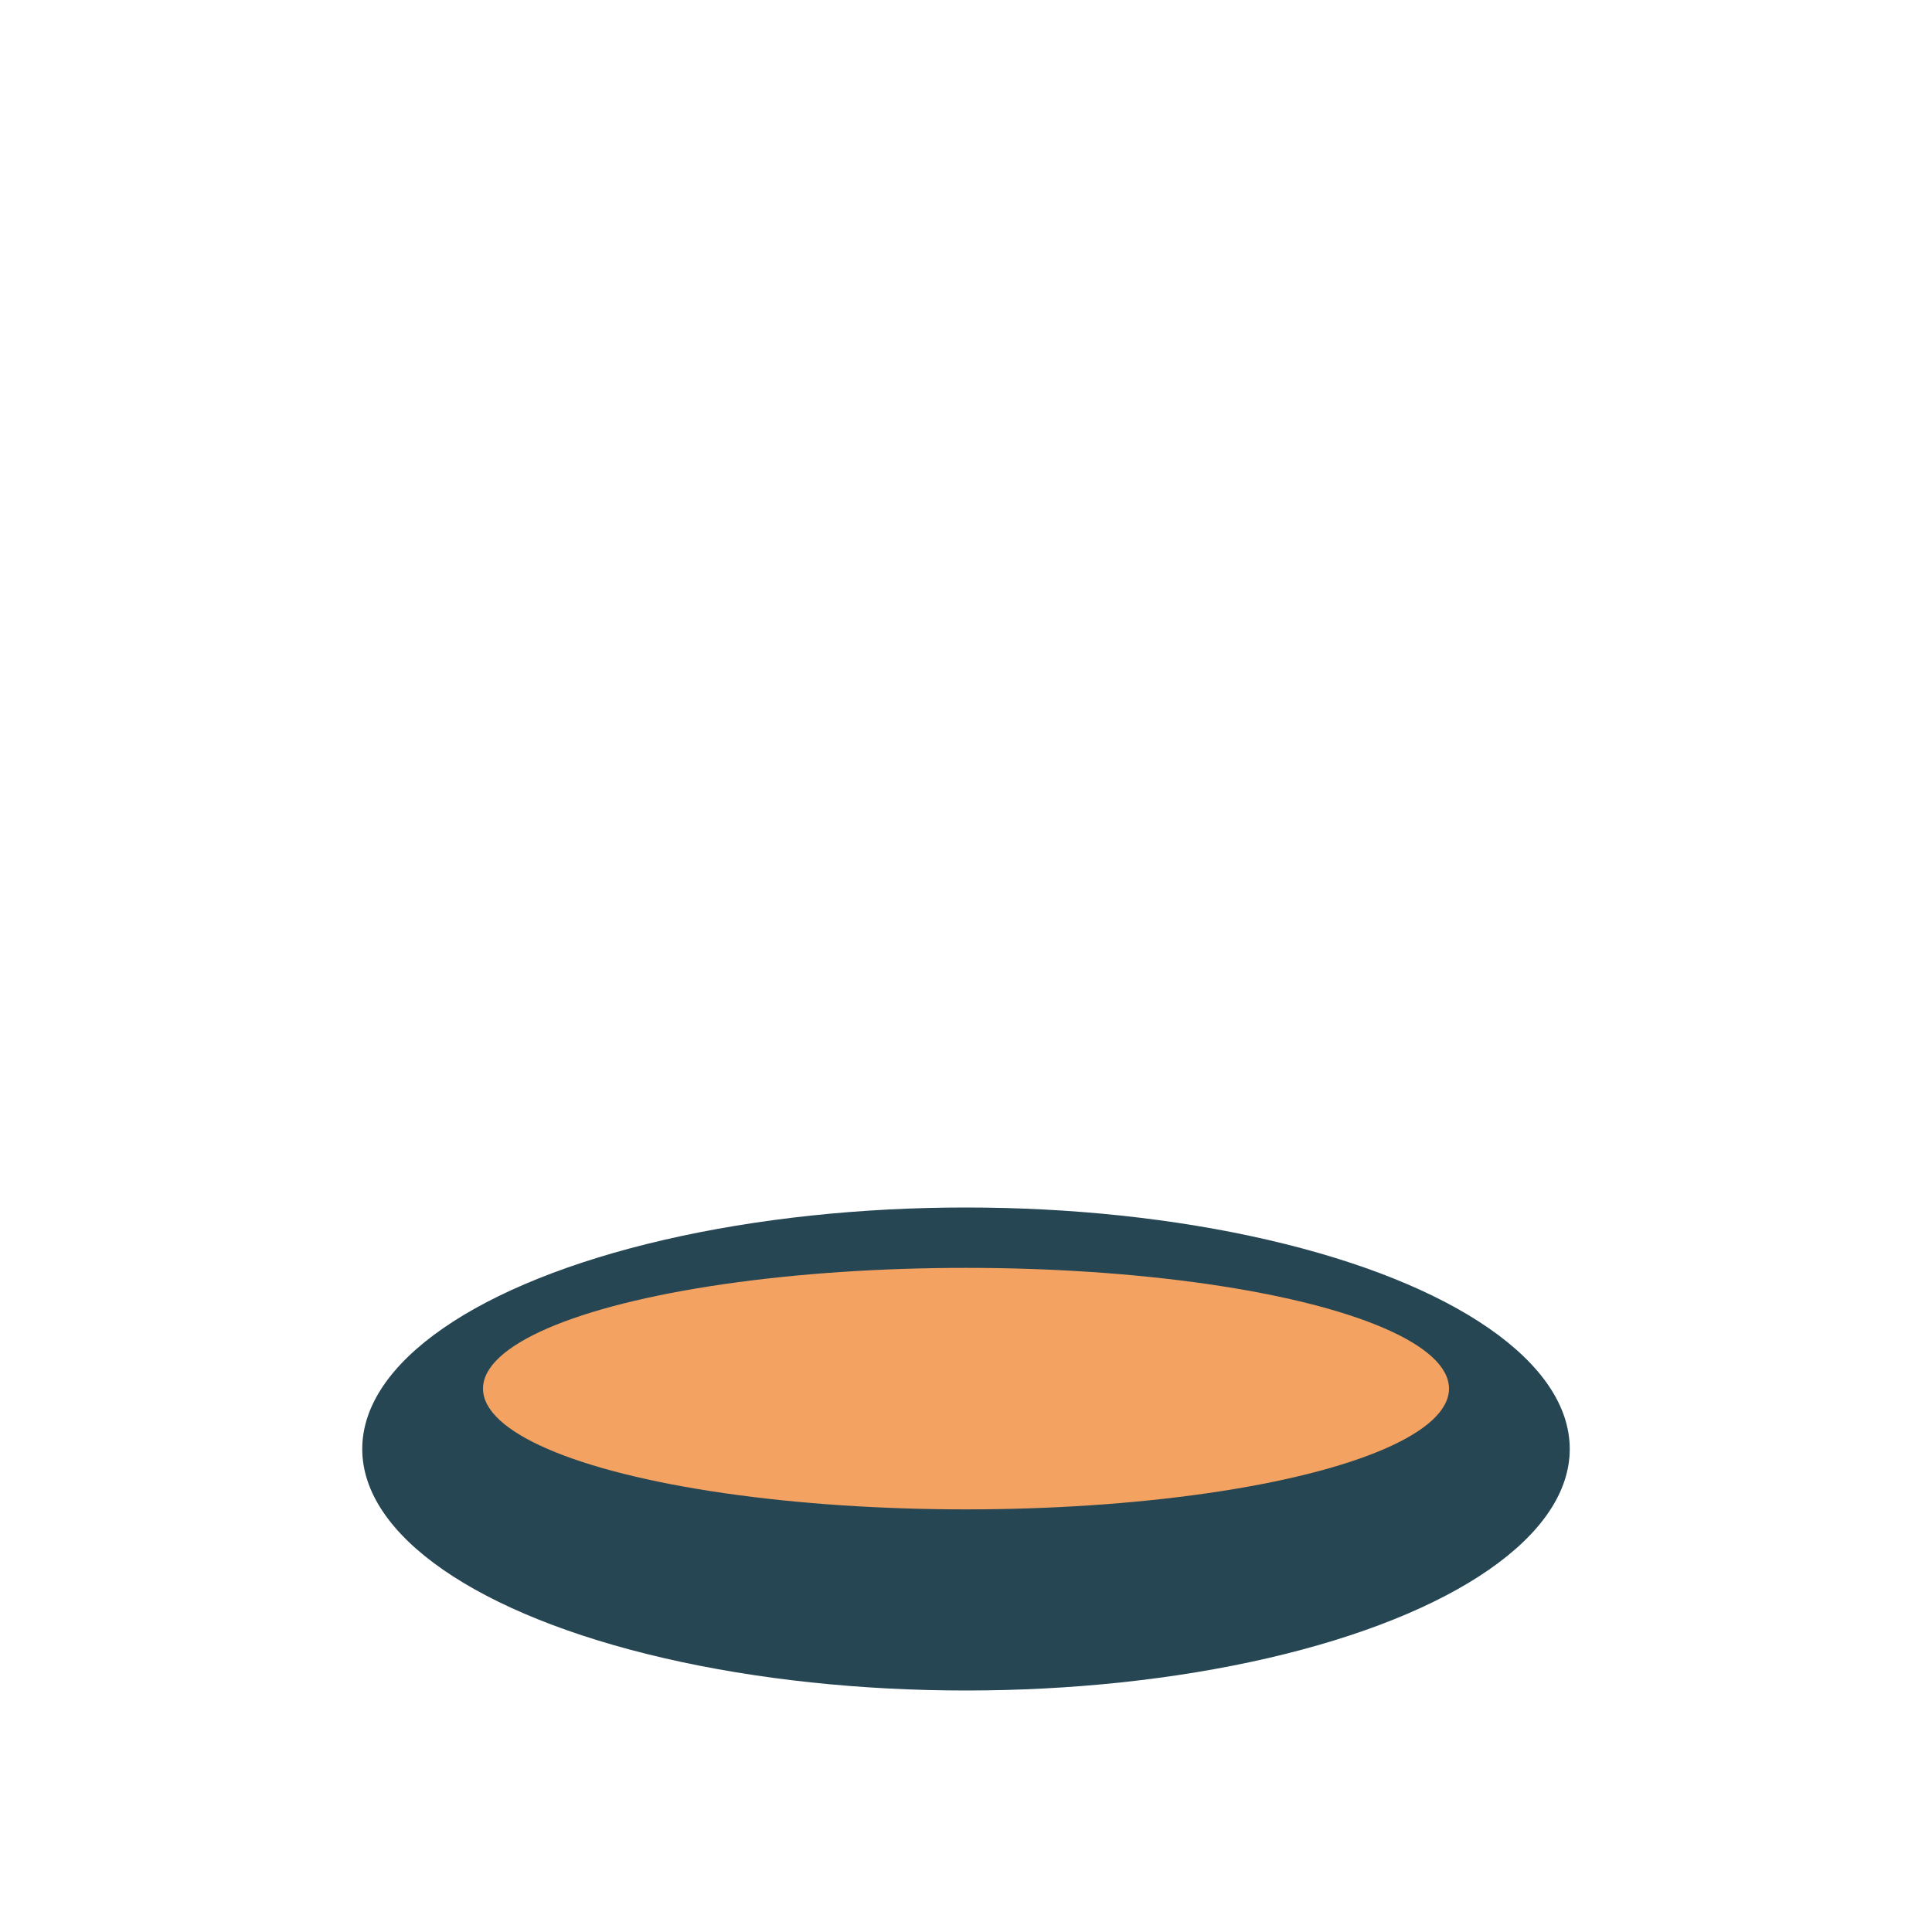
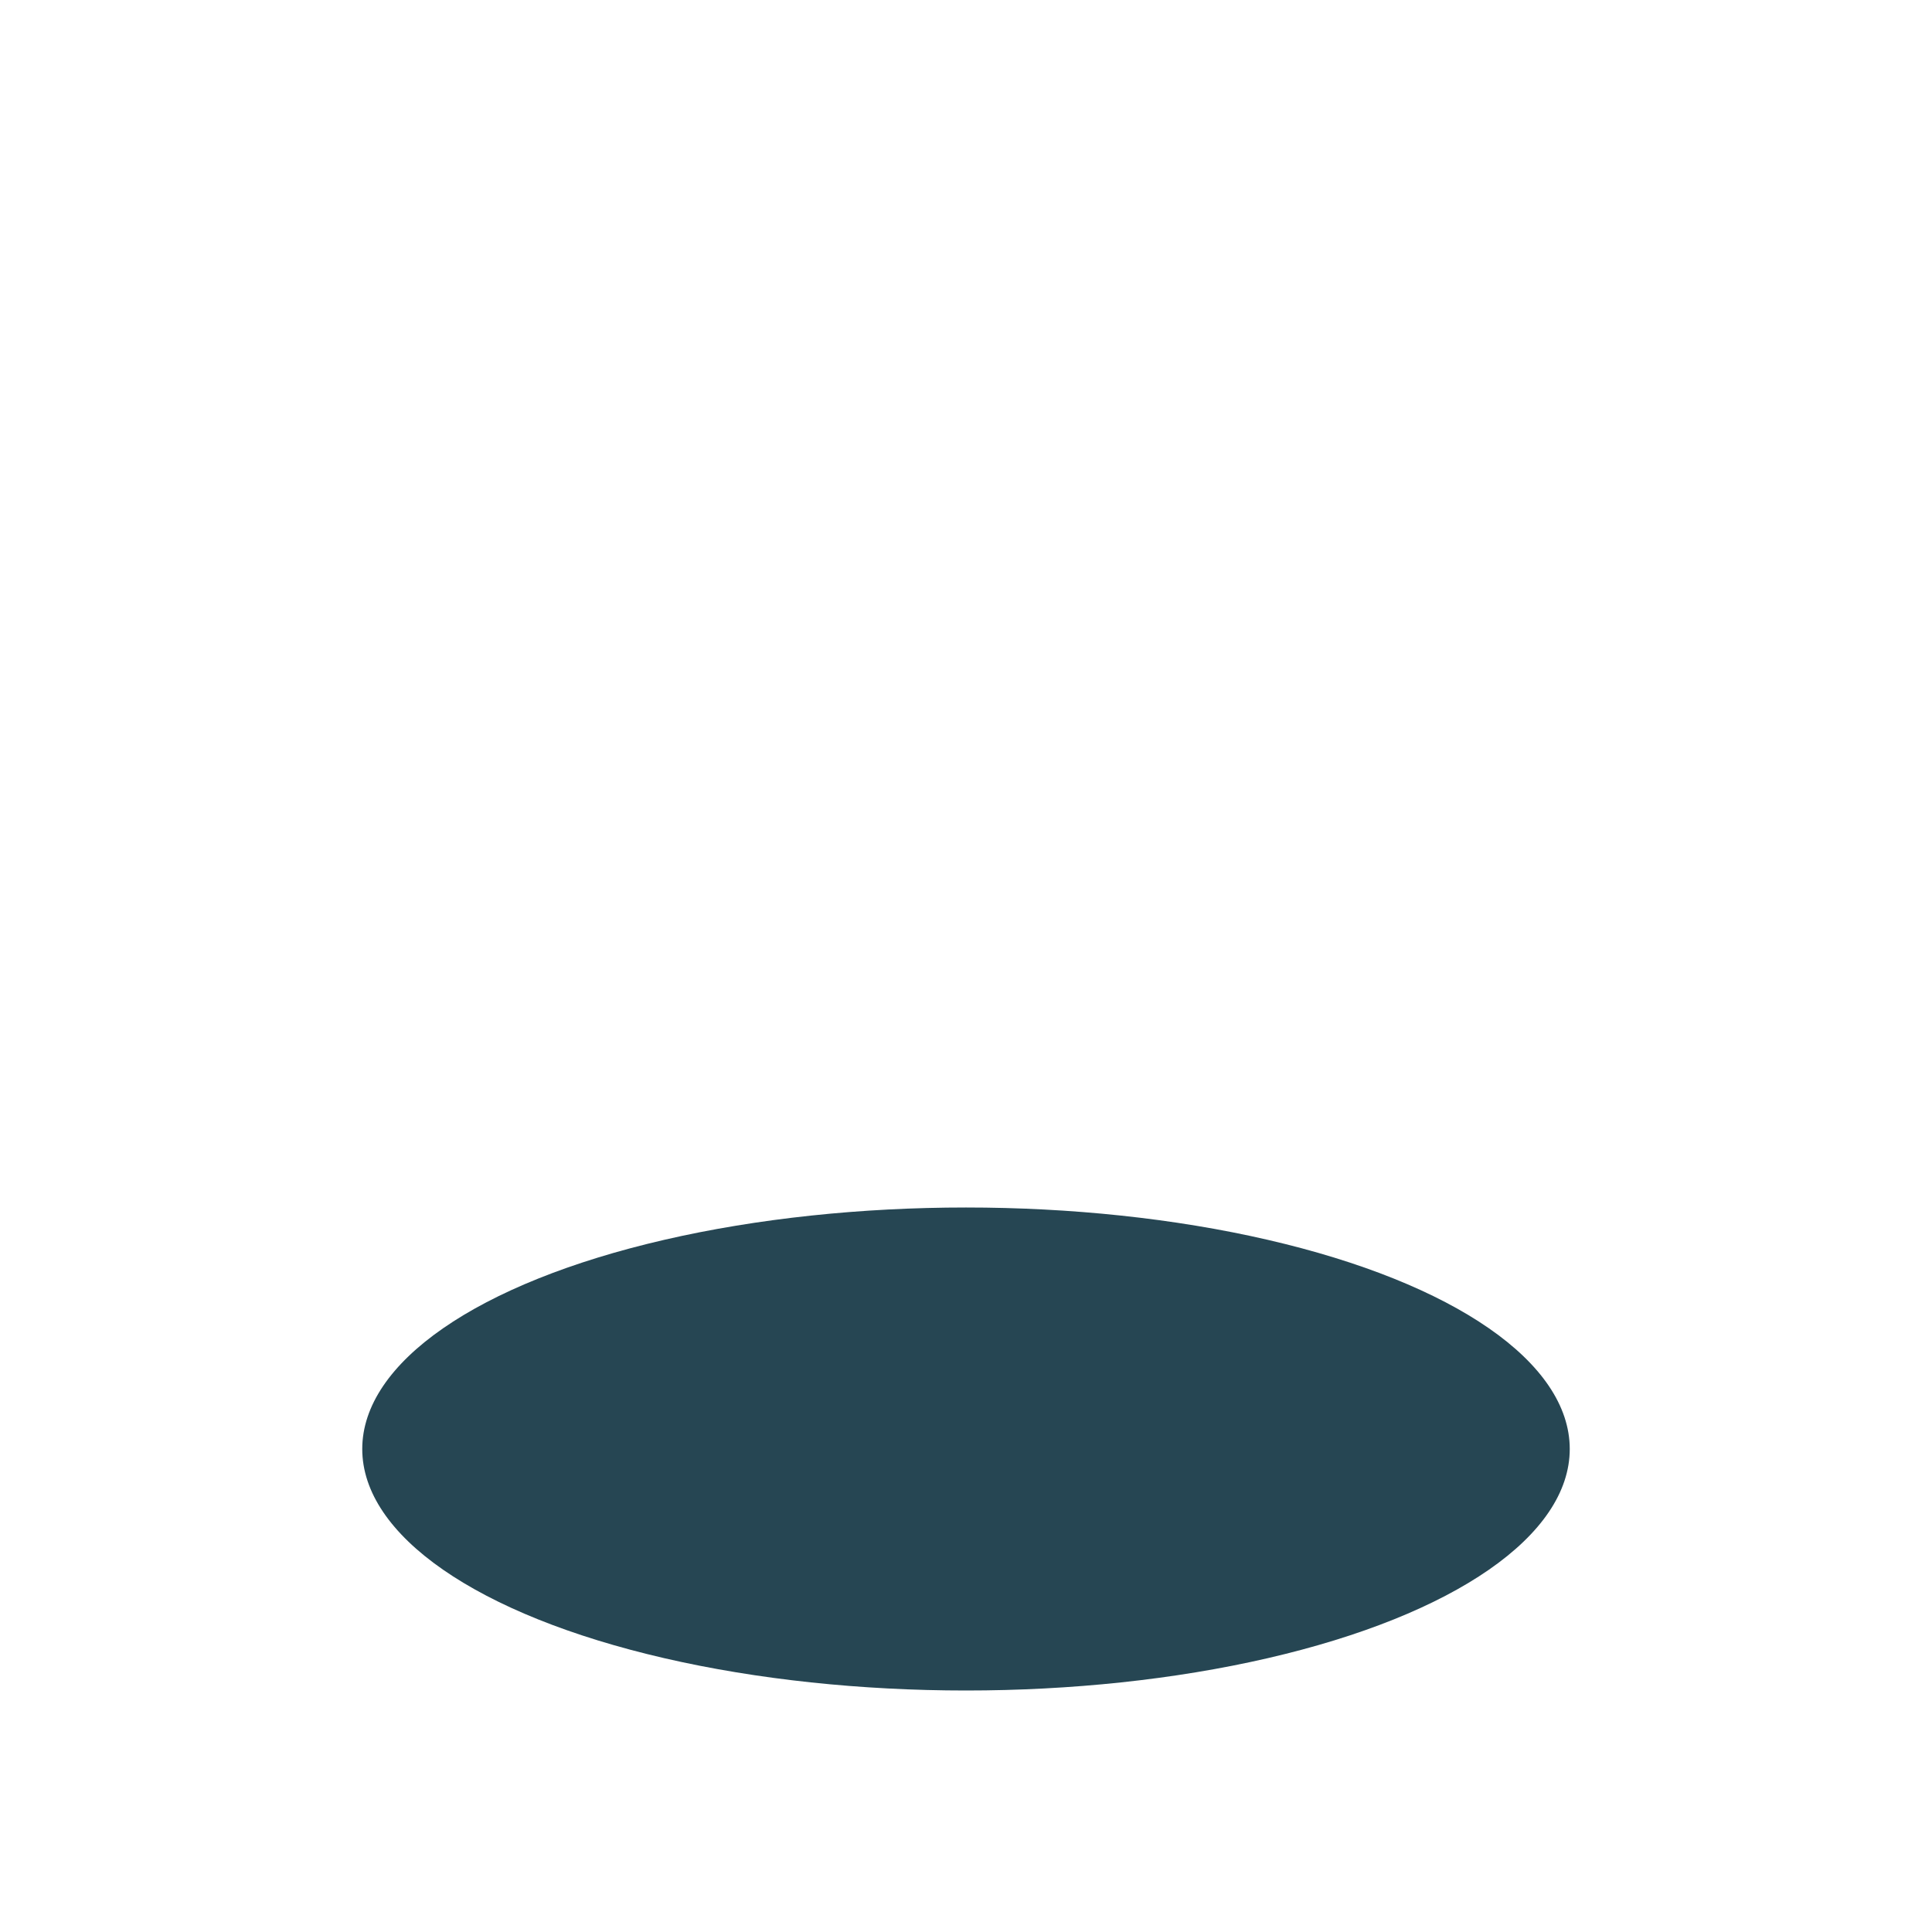
<svg xmlns="http://www.w3.org/2000/svg" width="32" height="32" viewBox="0 0 32 32">
  <ellipse cx="16" cy="24" rx="10" ry="4" fill="#264653" />
-   <ellipse cx="16" cy="23" rx="8" ry="2" fill="#F4A261" />
</svg>